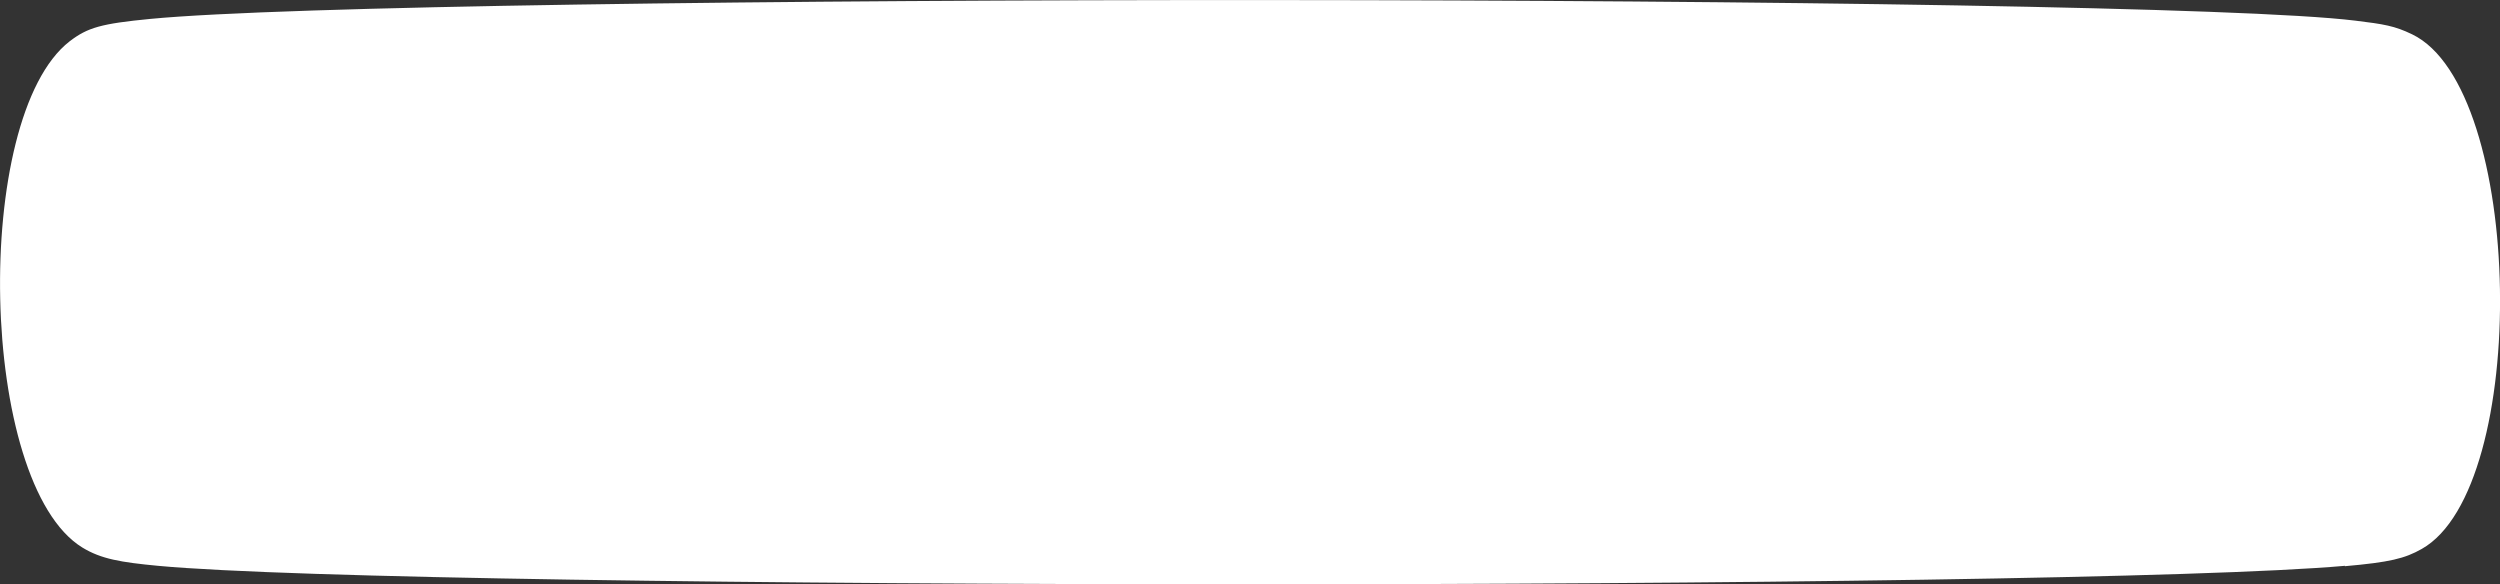
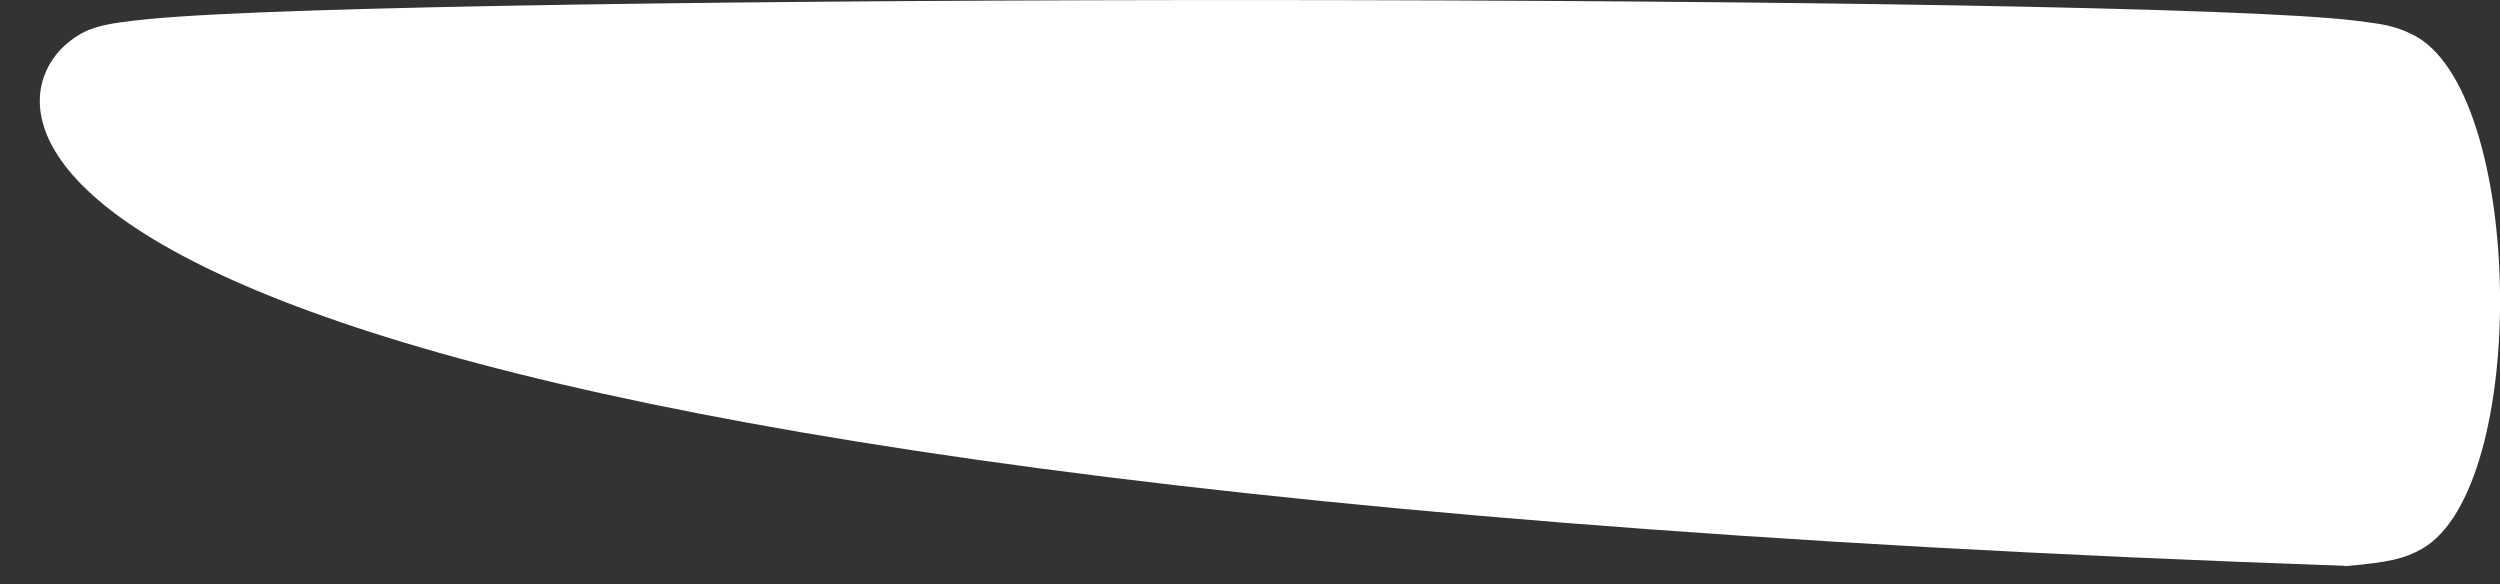
<svg xmlns="http://www.w3.org/2000/svg" id="Слой_1" data-name="Слой 1" viewBox="0 0 242 56.56">
  <rect x="0" y="0" width="242" height="56.56" fill="#333333" stroke="none" />
  <defs>
    <style>.cls-1{fill:#fff;}</style>
  </defs>
-   <path class="cls-1" d="M227,54.77c-26.83,2.4-186.29,2.38-211.72,0-3.56-.34-5.48-.65-7.31-1.77C-2.11,46.8-2.74,11.36,6.74,4,8.49,2.66,9.8,2.29,14.55,1.83,40.35-.65,206.92-.61,228,2c2.77.34,3.79.5,5.49,1.32,10.9,5.24,11.47,43.89.93,49.82-1.65.93-3.07,1.28-7.45,1.67" />
+   <path class="cls-1" d="M227,54.77C-2.11,46.8-2.74,11.36,6.74,4,8.49,2.66,9.8,2.29,14.55,1.83,40.35-.65,206.92-.61,228,2c2.77.34,3.79.5,5.49,1.32,10.9,5.24,11.47,43.89.93,49.82-1.65.93-3.07,1.28-7.45,1.67" />
</svg>